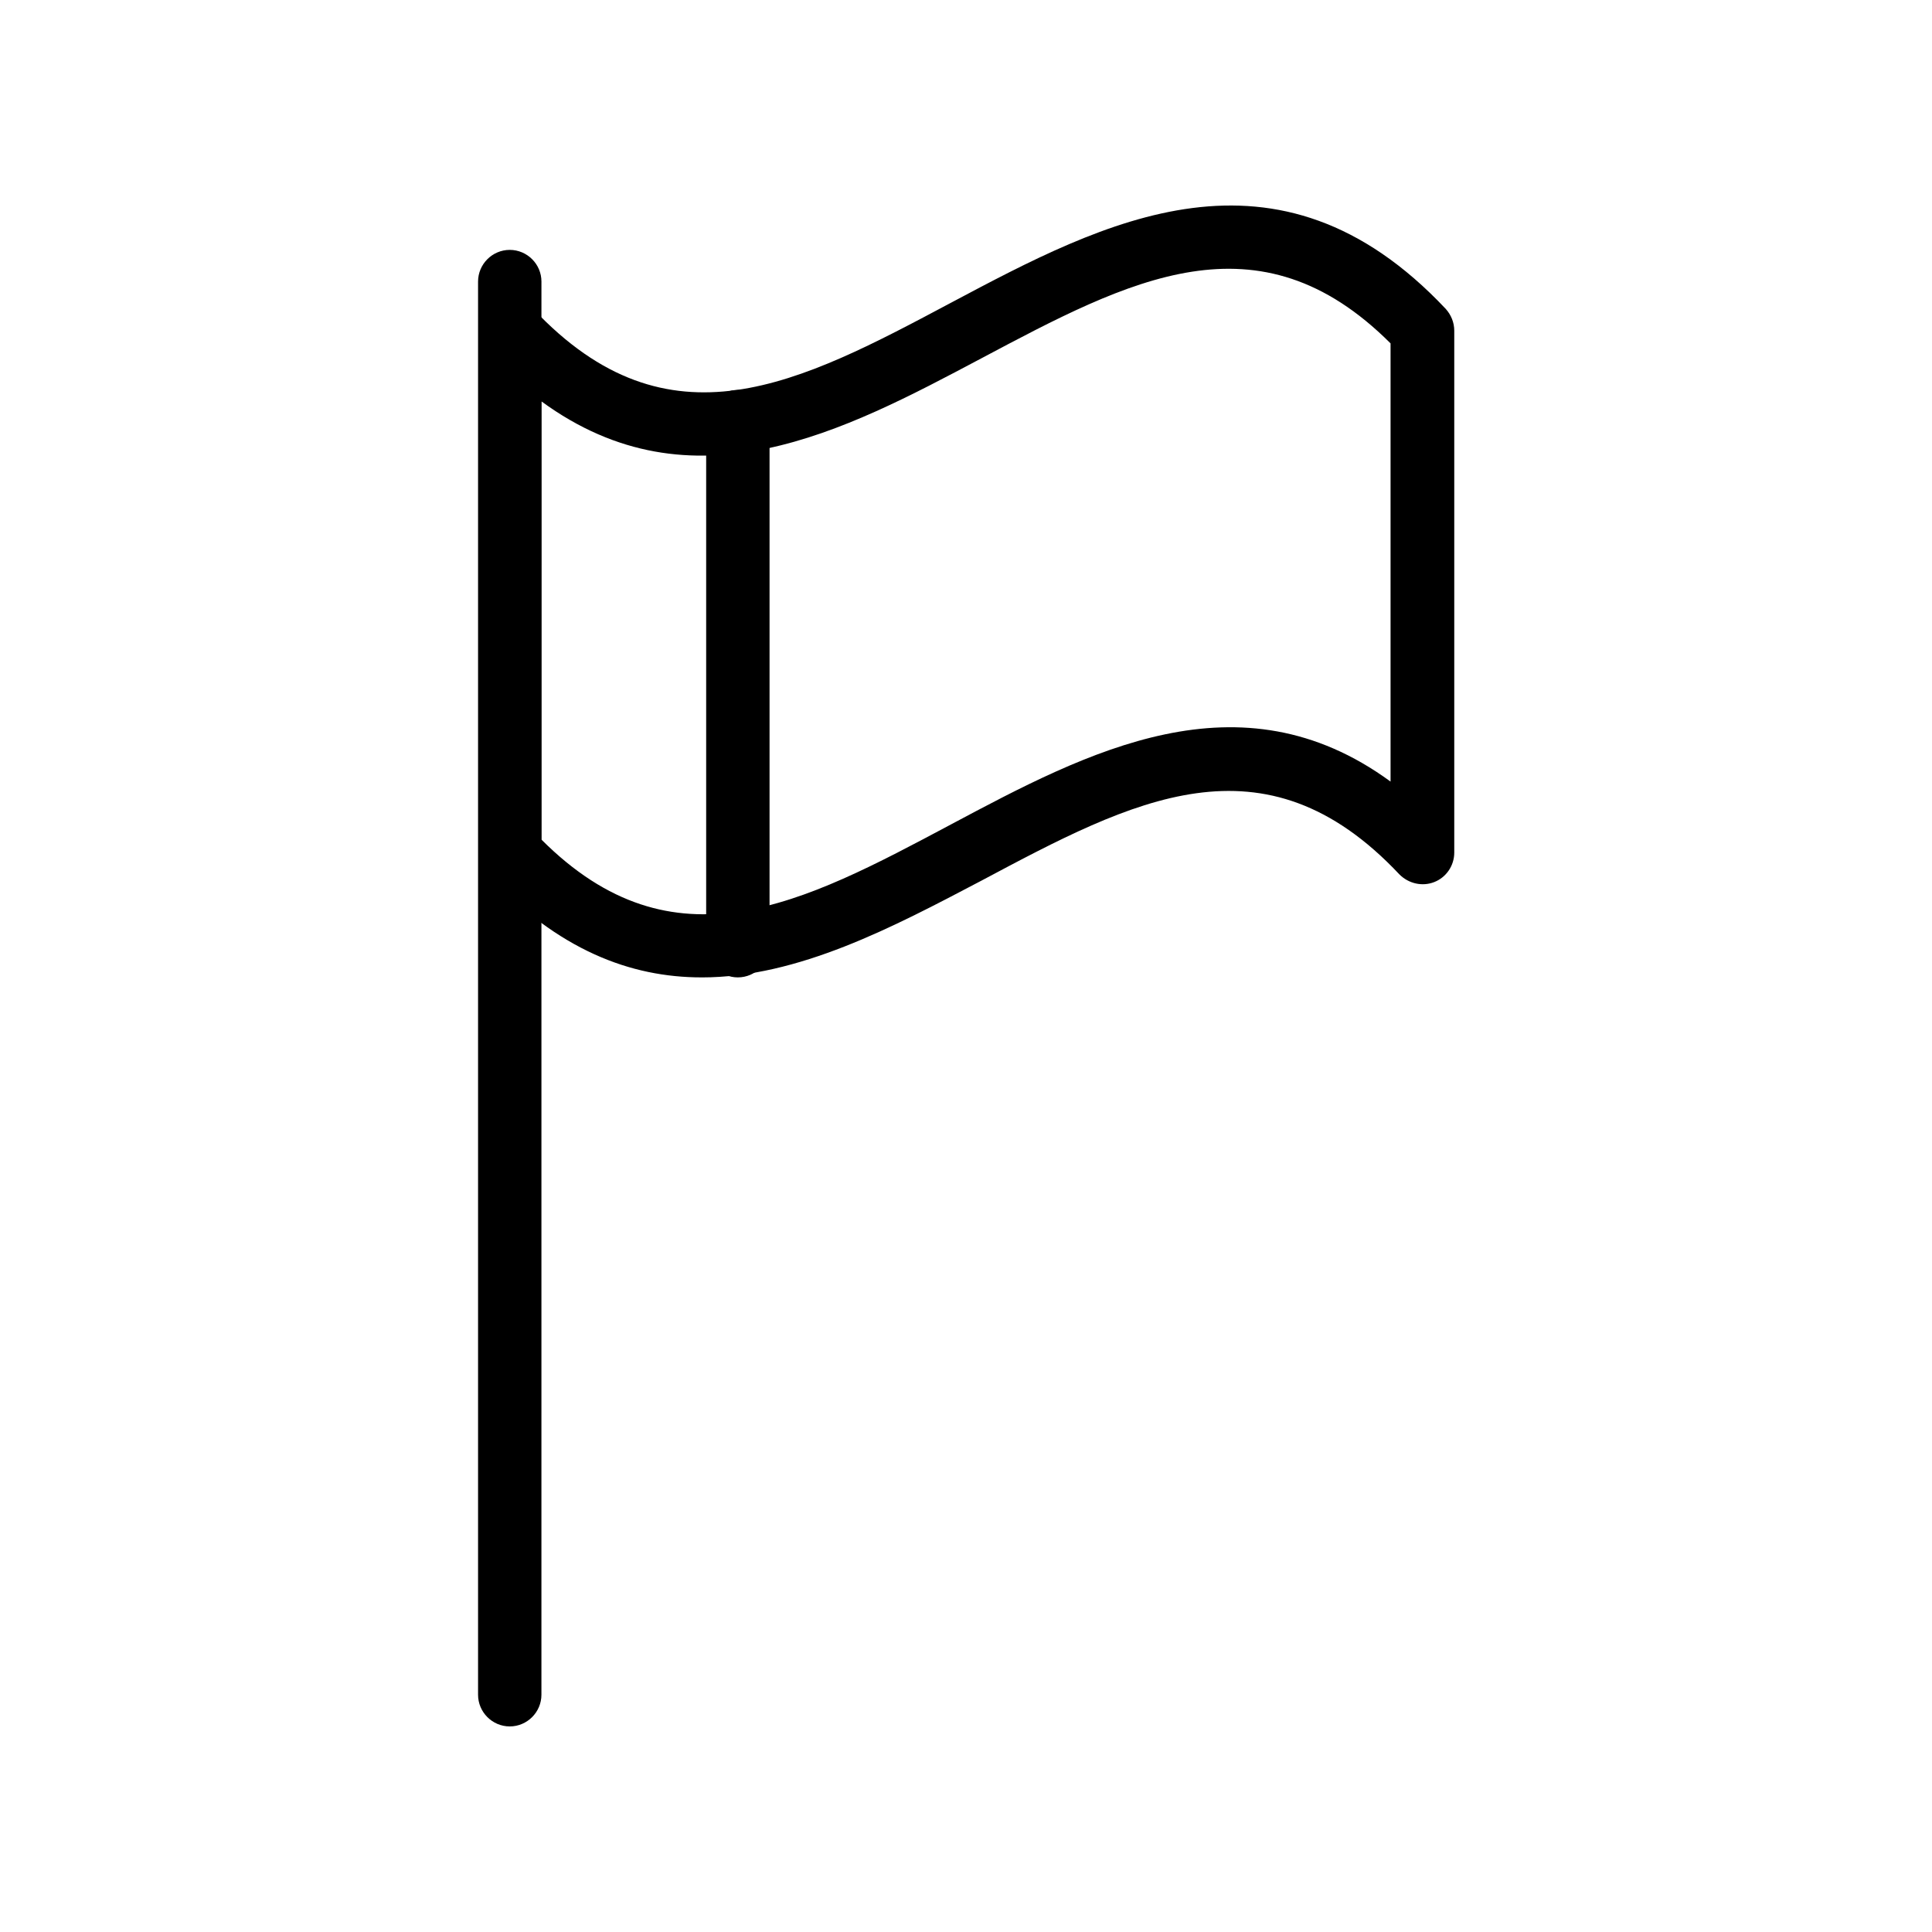
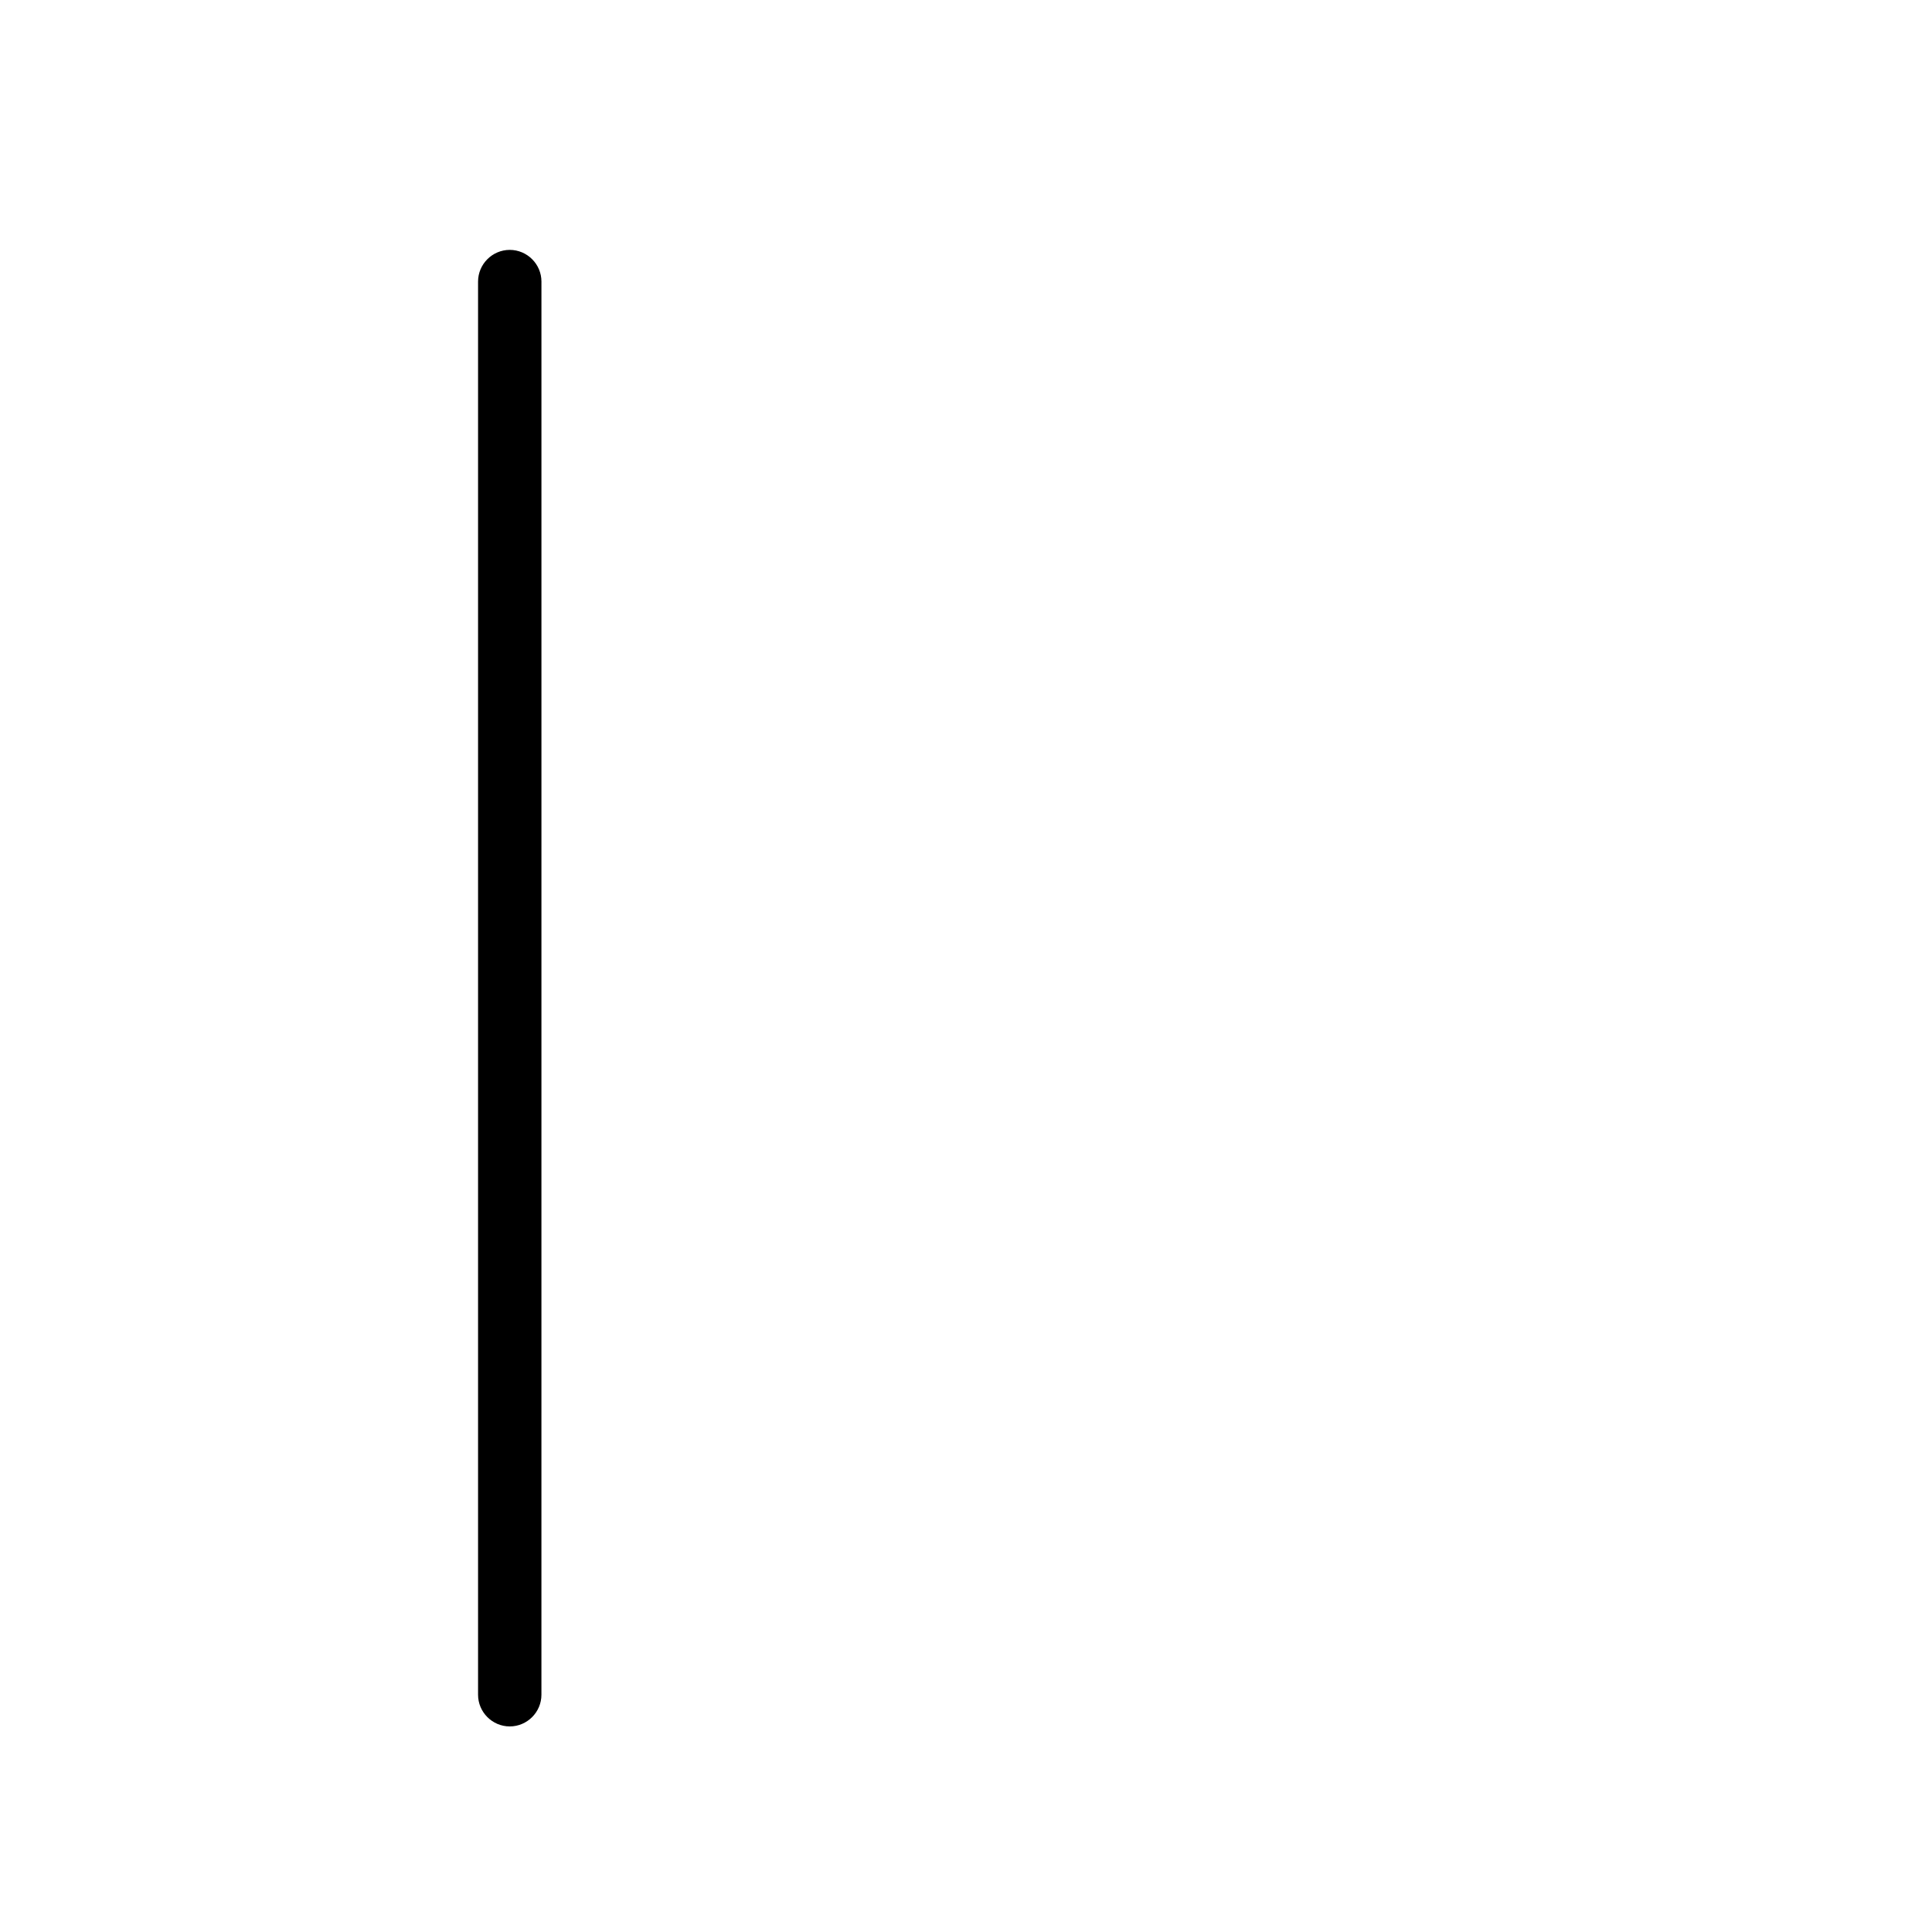
<svg xmlns="http://www.w3.org/2000/svg" fill="#000000" width="800px" height="800px" version="1.1" viewBox="144 144 512 512">
  <g>
    <path d="m279.09 601.52c-4.617 0-8.398-3.777-8.398-8.398v-374.5c0-4.617 3.777-8.398 8.398-8.398 4.617 0 8.398 3.777 8.398 8.398l-0.004 374.5c0 4.617-3.777 8.398-8.395 8.398z" />
-     <path d="m329.97 403.02c-18.895 0-38.039-7.223-56.93-27.375-1.426-1.594-2.266-3.609-2.266-5.793l-0.004-138.21c0-3.441 2.098-6.551 5.289-7.809 3.191-1.258 6.801-0.418 9.238 2.016 35.938 38.207 70.617 19.734 110.84-1.68 40.473-21.496 86.234-45.848 130.99 1.68 1.426 1.594 2.266 3.609 2.266 5.793v138.3c0 3.441-2.098 6.551-5.289 7.809-3.191 1.258-6.801 0.418-9.238-2.016-35.938-38.207-70.617-19.734-110.84 1.68-23.34 12.262-48.449 25.609-74.059 25.609zm-42.488-36.523c35.098 35.098 69.191 16.961 108.57-4.031 36.105-19.23 76.41-40.641 116.46-11.336v-116.13c-35.098-35.098-69.191-16.879-108.57 4.031-36.105 19.145-76.41 40.641-116.46 11.336z" />
-     <path d="m339.54 403.02c-4.617 0-8.398-3.777-8.398-8.398v-138.88c0-4.617 3.777-8.398 8.398-8.398 4.617 0 8.398 3.777 8.398 8.398v138.88c-0.004 4.617-3.781 8.395-8.398 8.395z" />
  </g>
</svg>